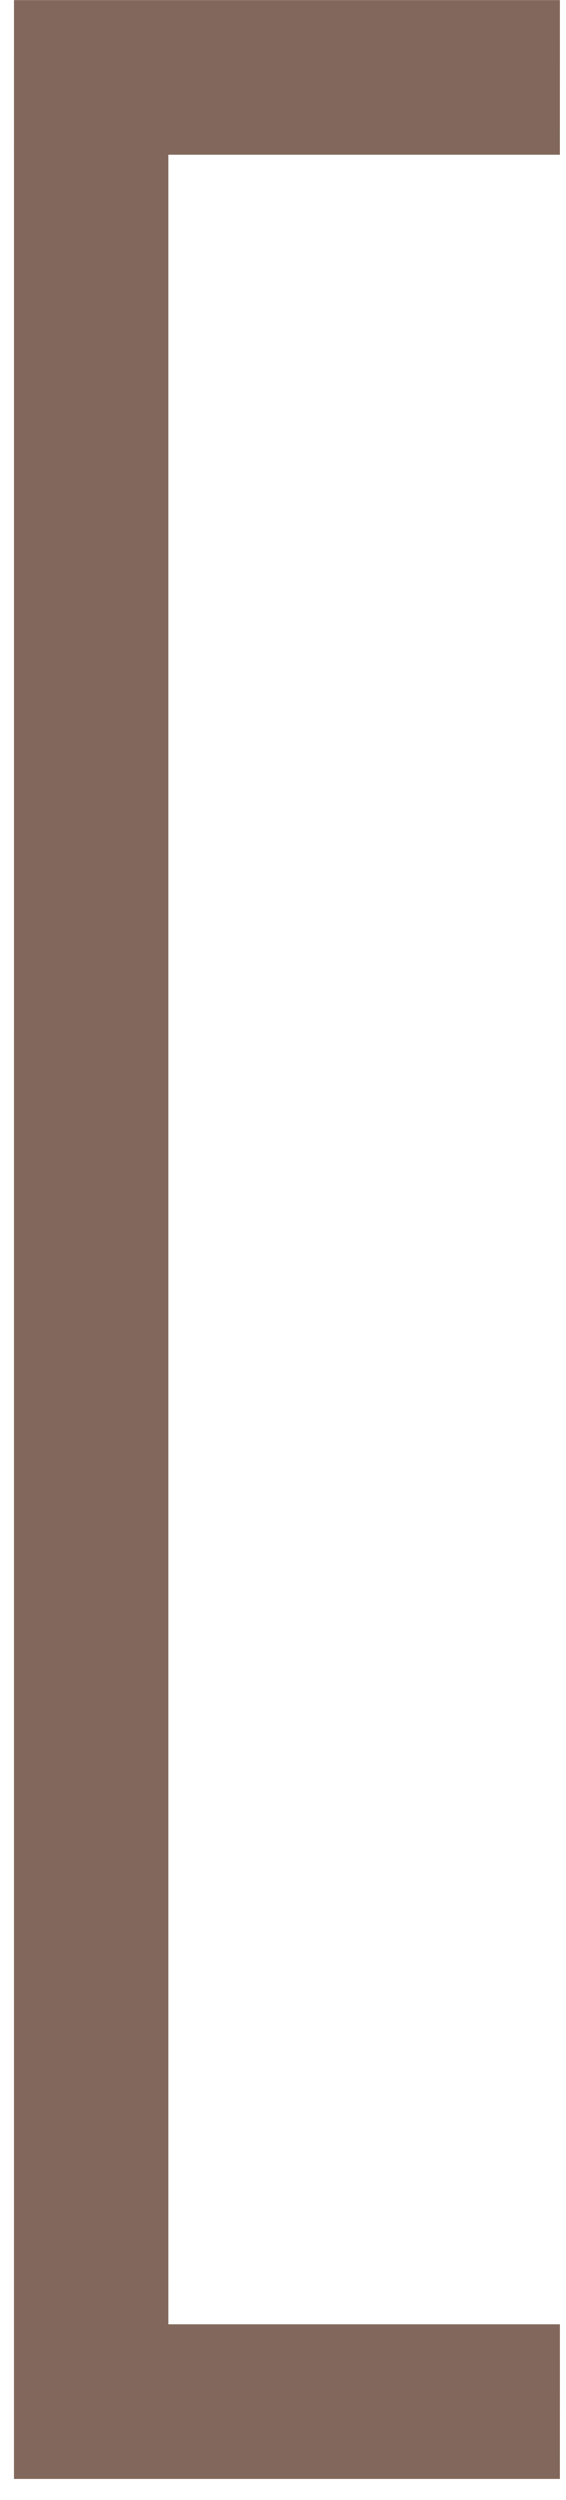
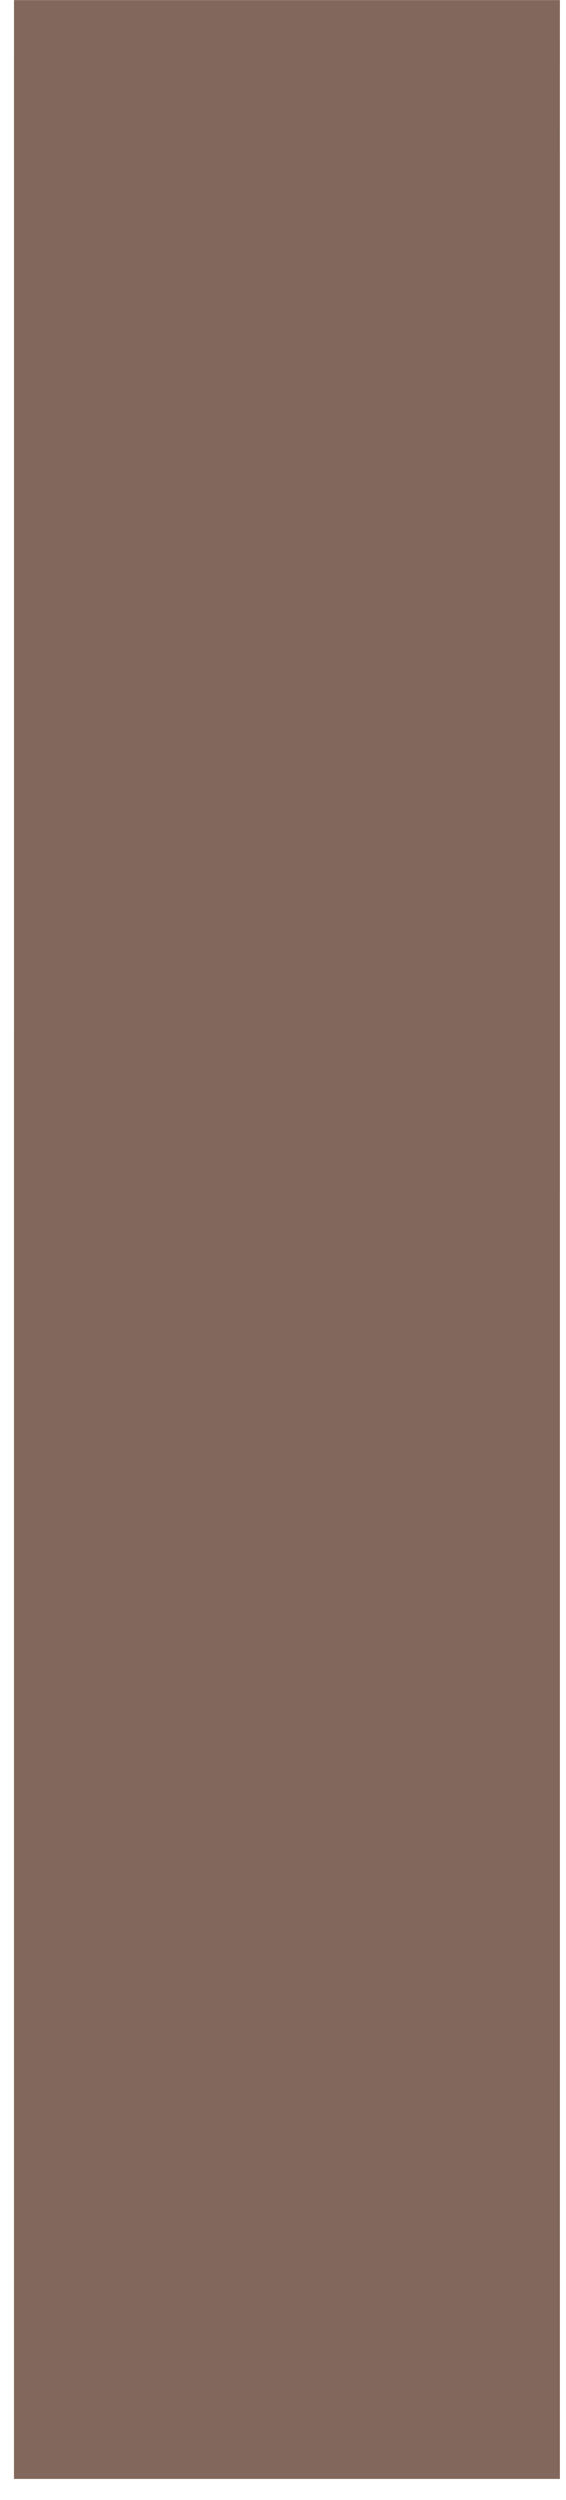
<svg xmlns="http://www.w3.org/2000/svg" width="22" height="97" viewBox="0 0 22 97" fill="none">
-   <path d="M21.762 6.004H6.544V90.185H21.763L21.762 96.185H0.543L0.544 6.004H0.543L0.544 0.004H21.763L21.762 6.004Z" fill="#82685C" />
+   <path d="M21.762 6.004H6.544H21.763L21.762 96.185H0.543L0.544 6.004H0.543L0.544 0.004H21.763L21.762 6.004Z" fill="#82685C" />
</svg>